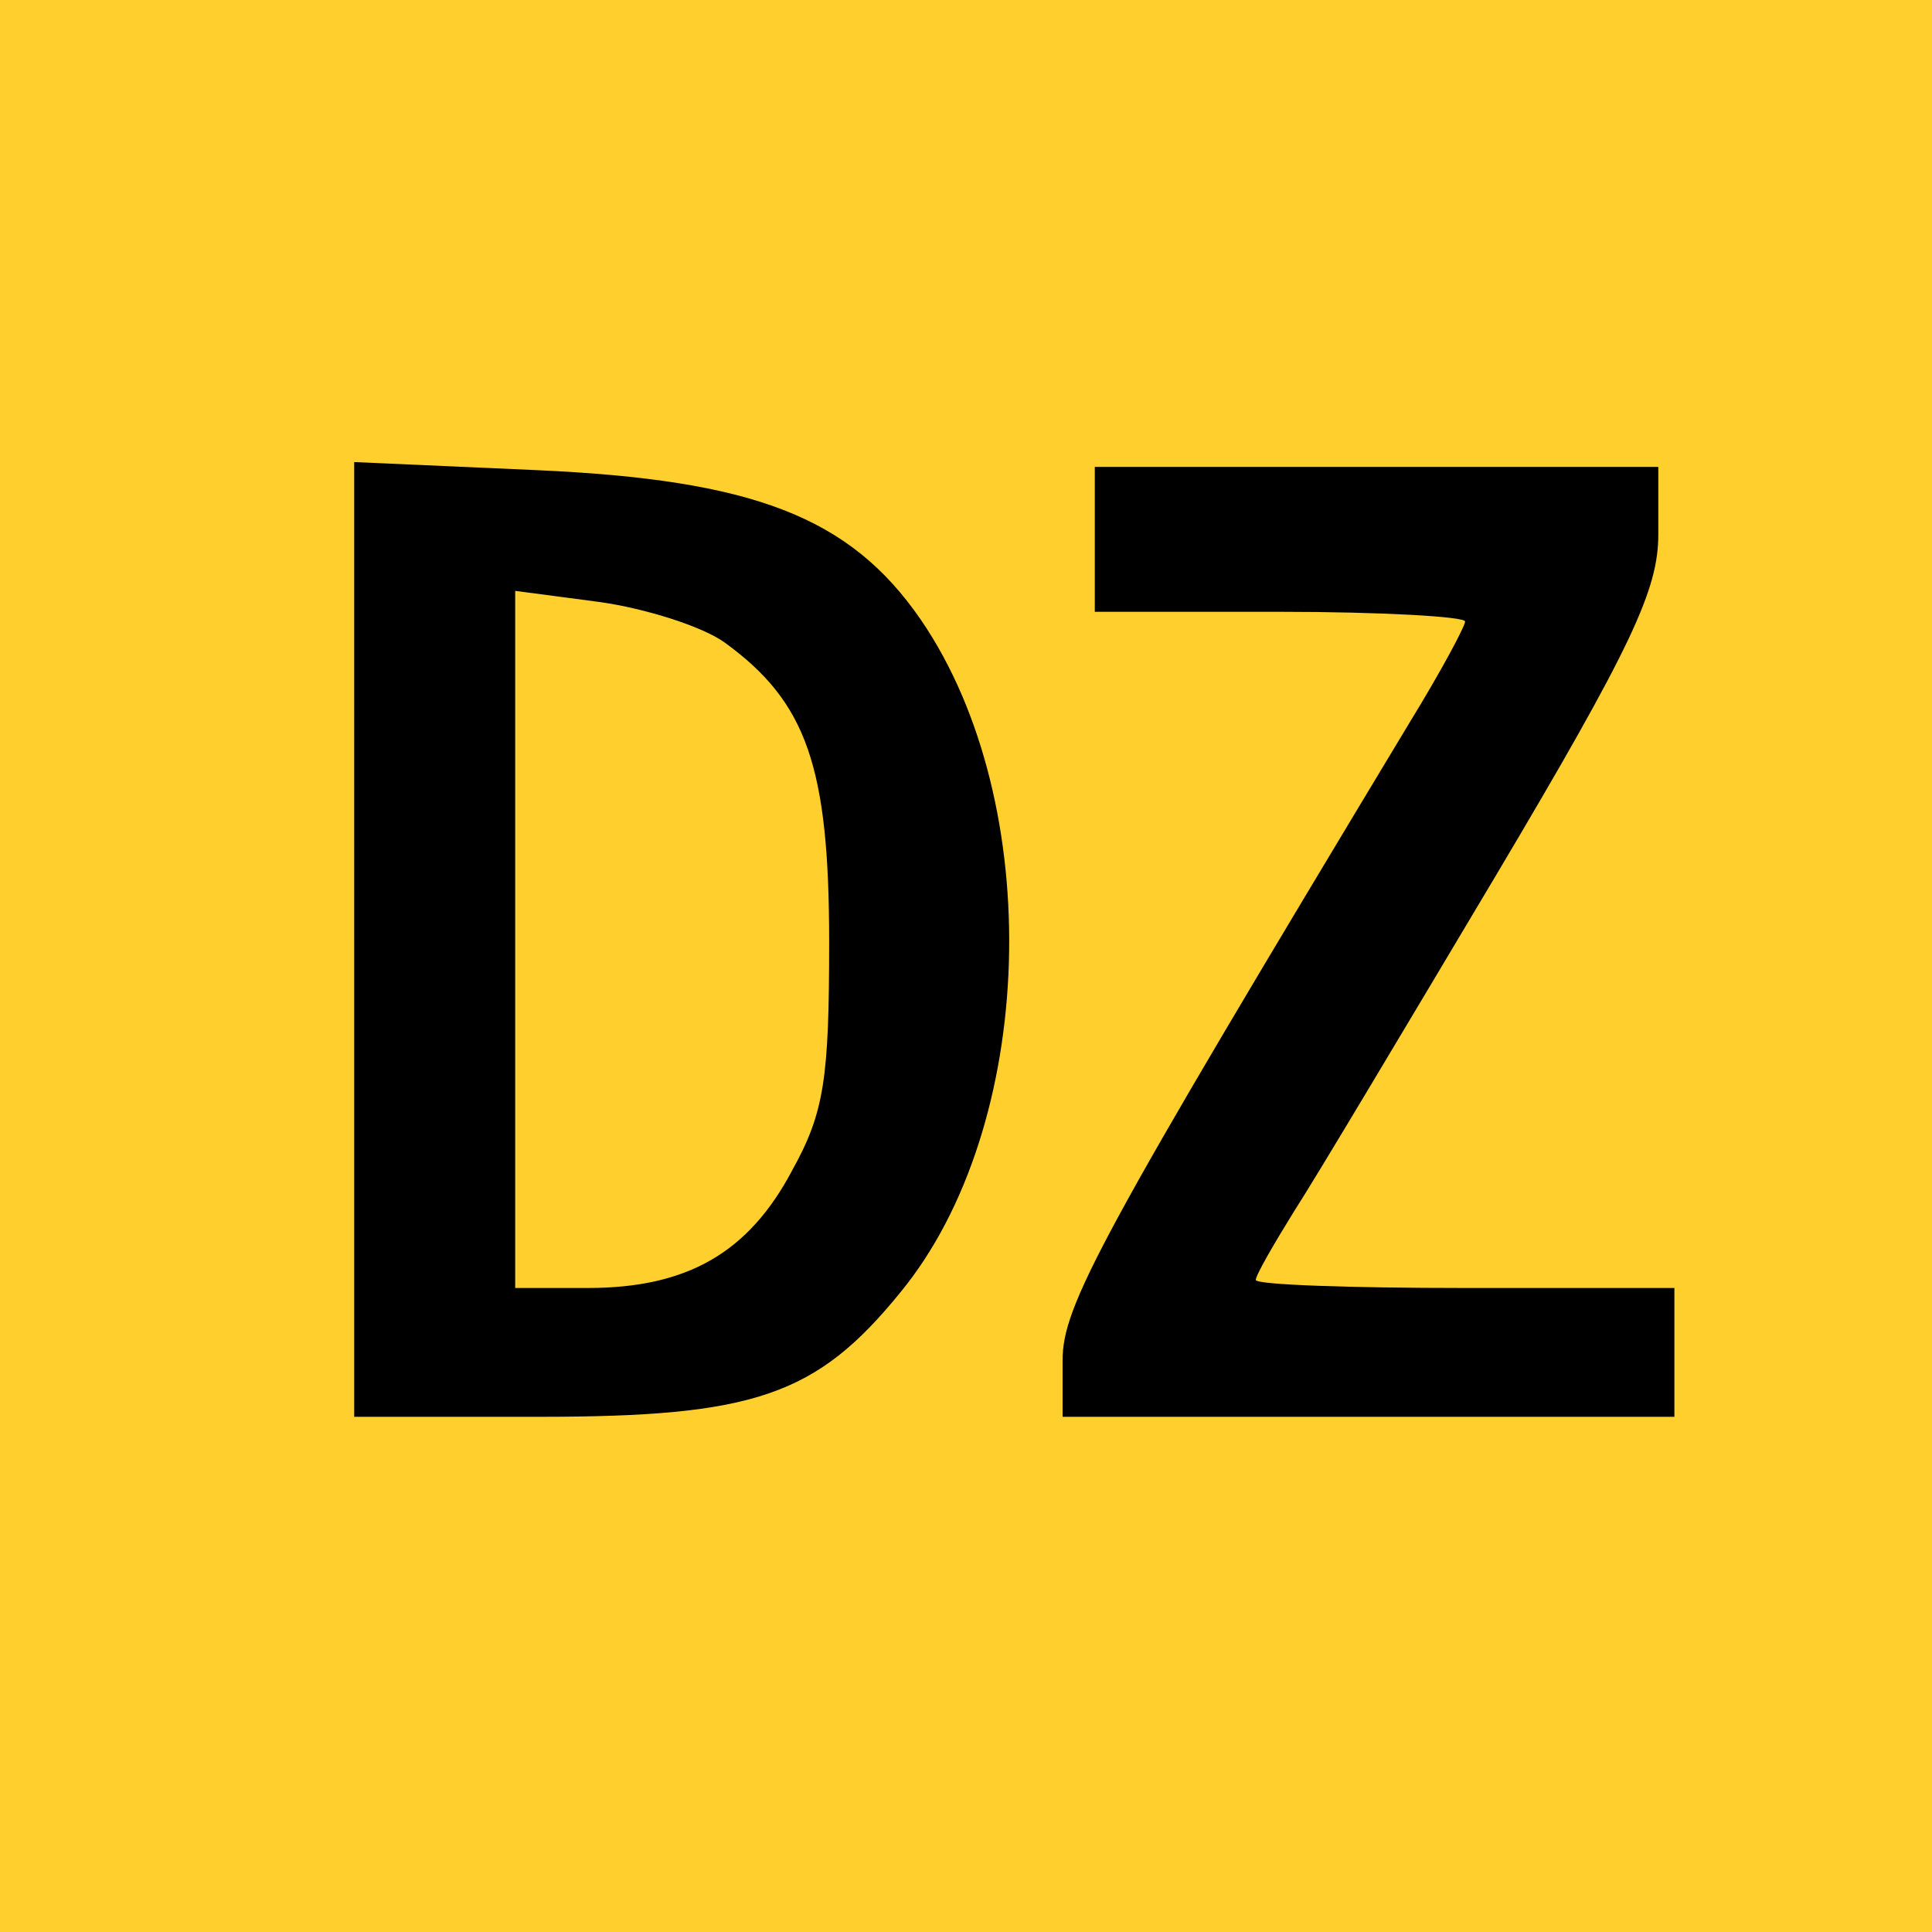
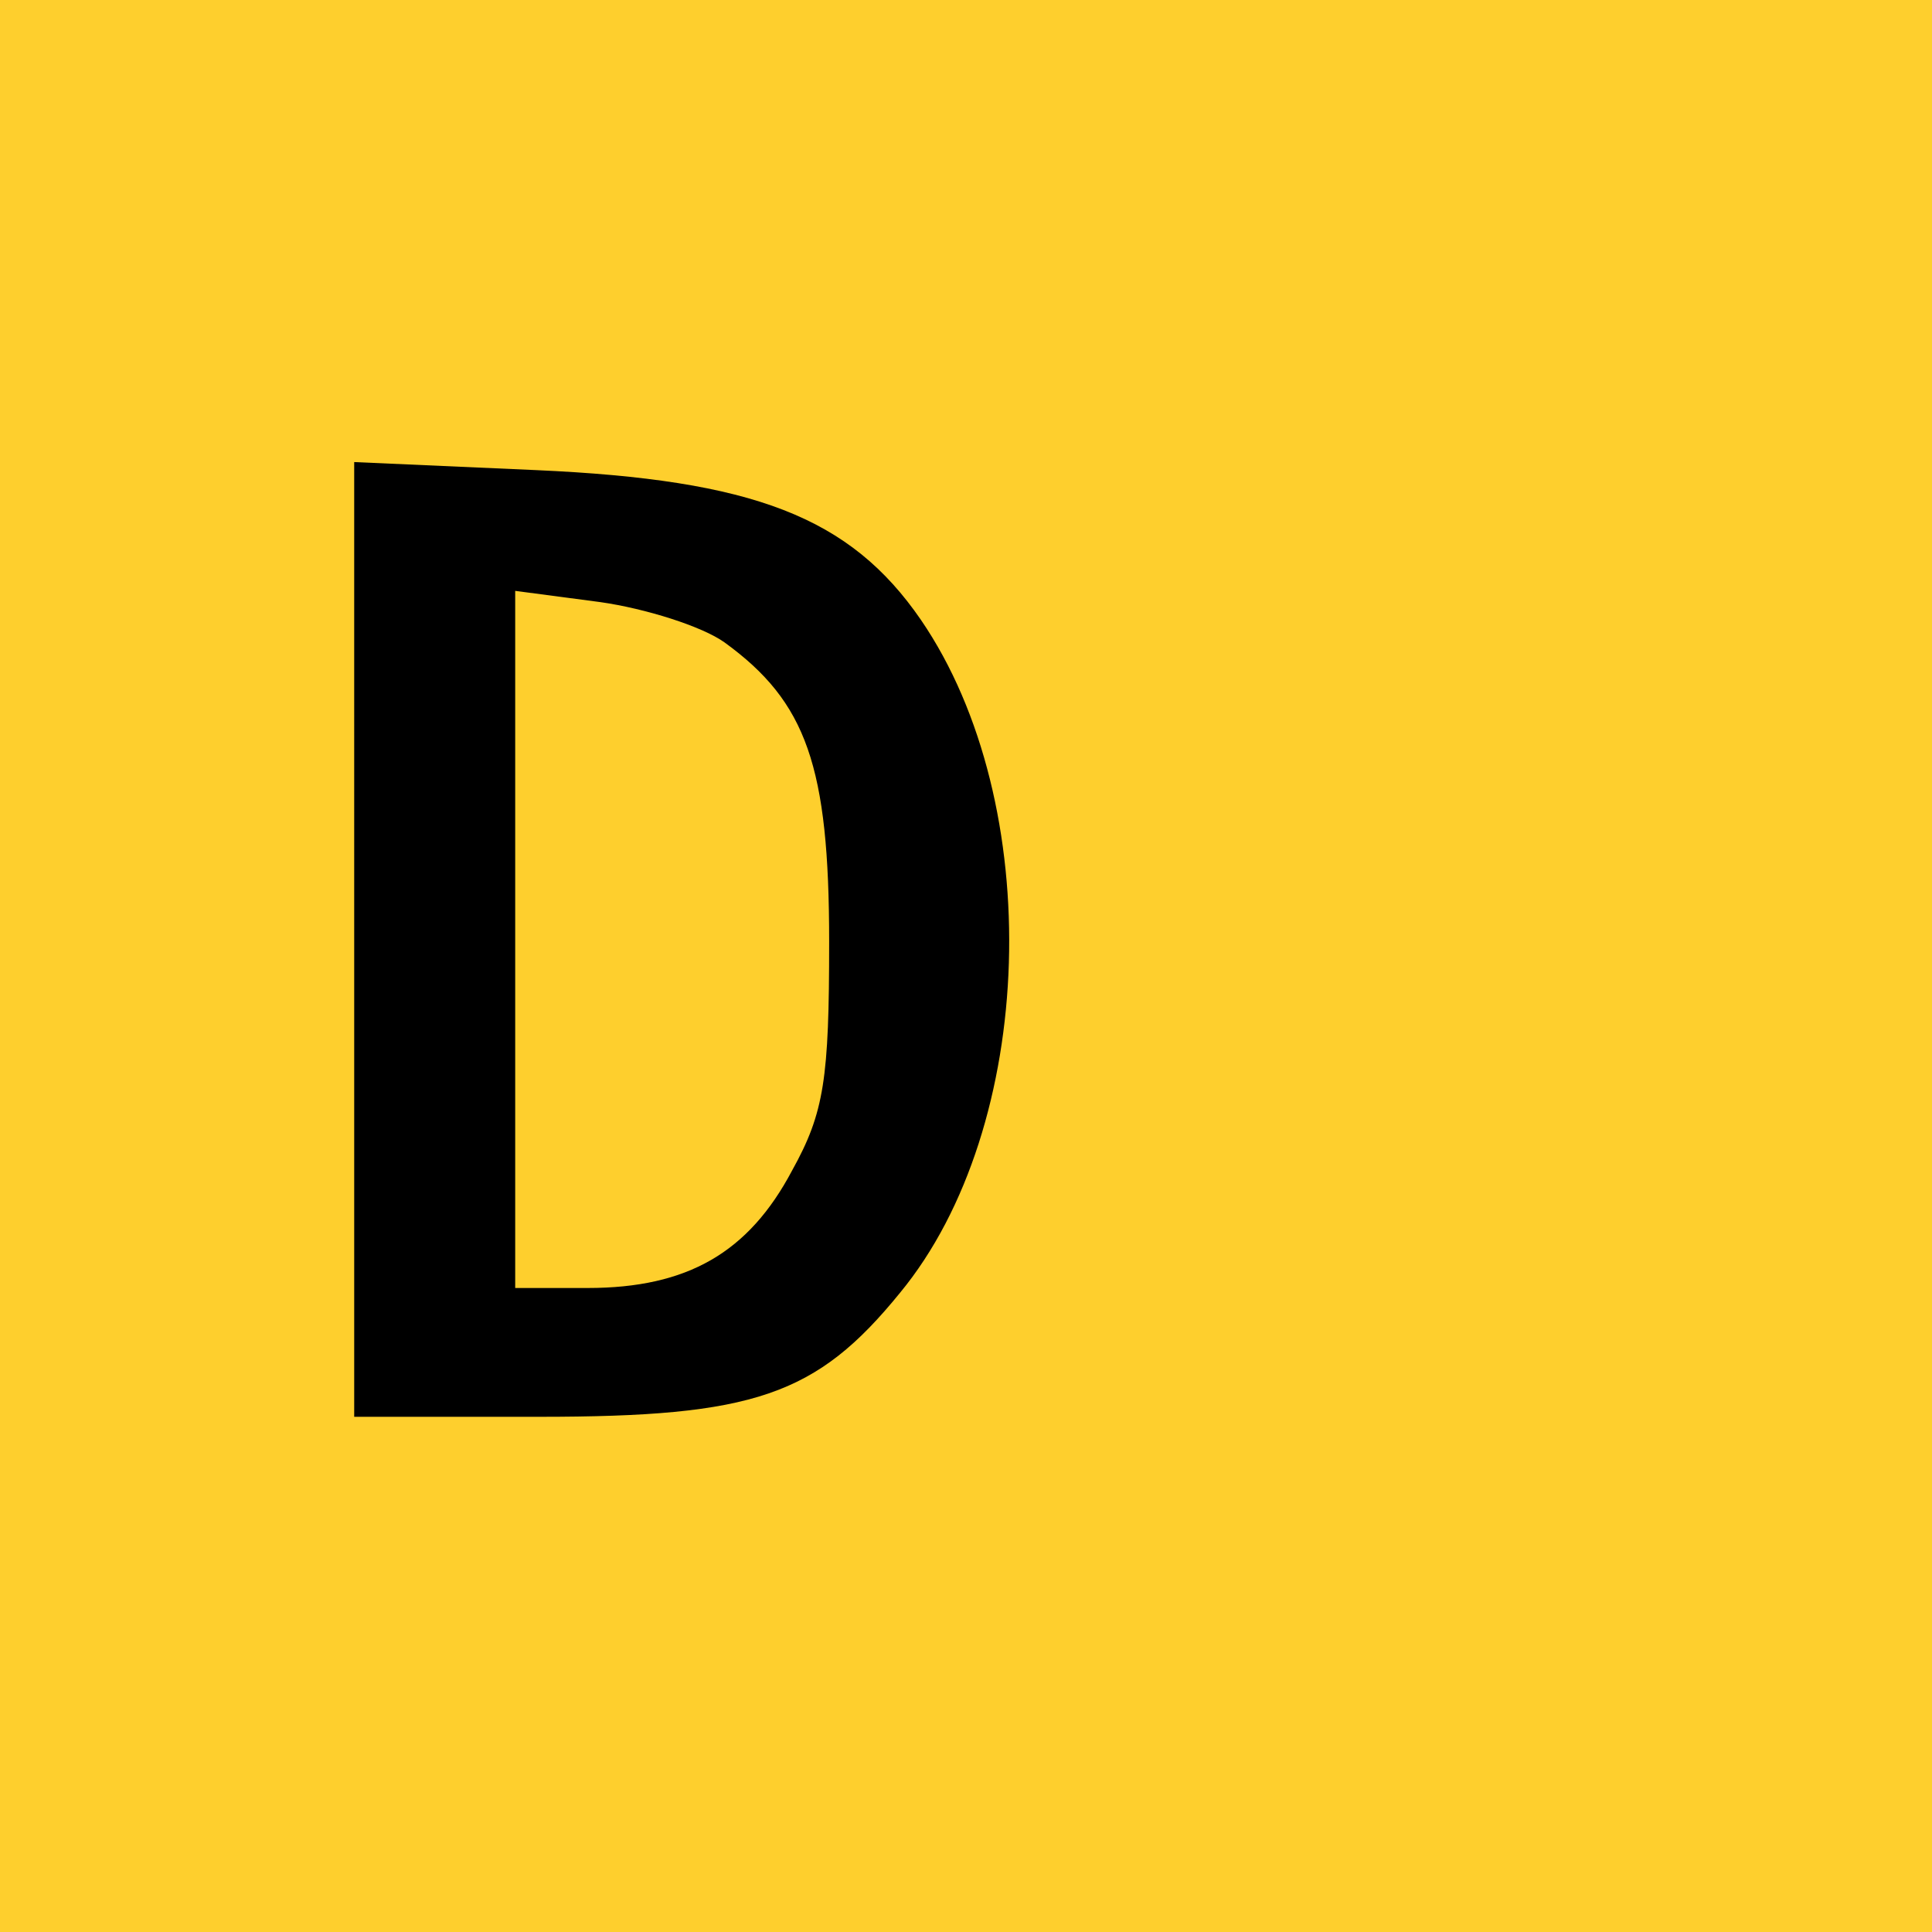
<svg xmlns="http://www.w3.org/2000/svg" version="1.1" x="0px" y="0px" width="120px" height="120px" viewBox="0 0 120 120" style="enable-background:new 0 0 120 120;" xml:space="preserve">
  <style type="text/css">
	.st0{fill:#FECF2D;}
</style>
  <g id="Слой_2">
    <rect x="0" class="st0" width="120" height="120" />
  </g>
  <g id="Слой_1">
    <g transform="translate(0,120) scale(0.1,-0.1)">
      <path d="M220,616V320h115c133,0,172,13,224,77c85,103,91,304,13,418c-44,64-104,87-239,93l-113,5V616z M450,801    c51-37,65-77,65-186c0-85-3-106-23-142c-27-51-65-73-127-73h-45v216v217l53-7C401,822,436,811,450,801z" />
-       <path d="M680,865v-45h115c63,0,115-3,115-6s-15-31-34-62C682,430,660,389,660,355v-35h190h190v40v40H910c-71,0-130,2-130,5    s11,22,24,43c13,20,69,114,125,208c85,143,101,178,101,212v42H855H680V865z" />
    </g>
  </g>
</svg>